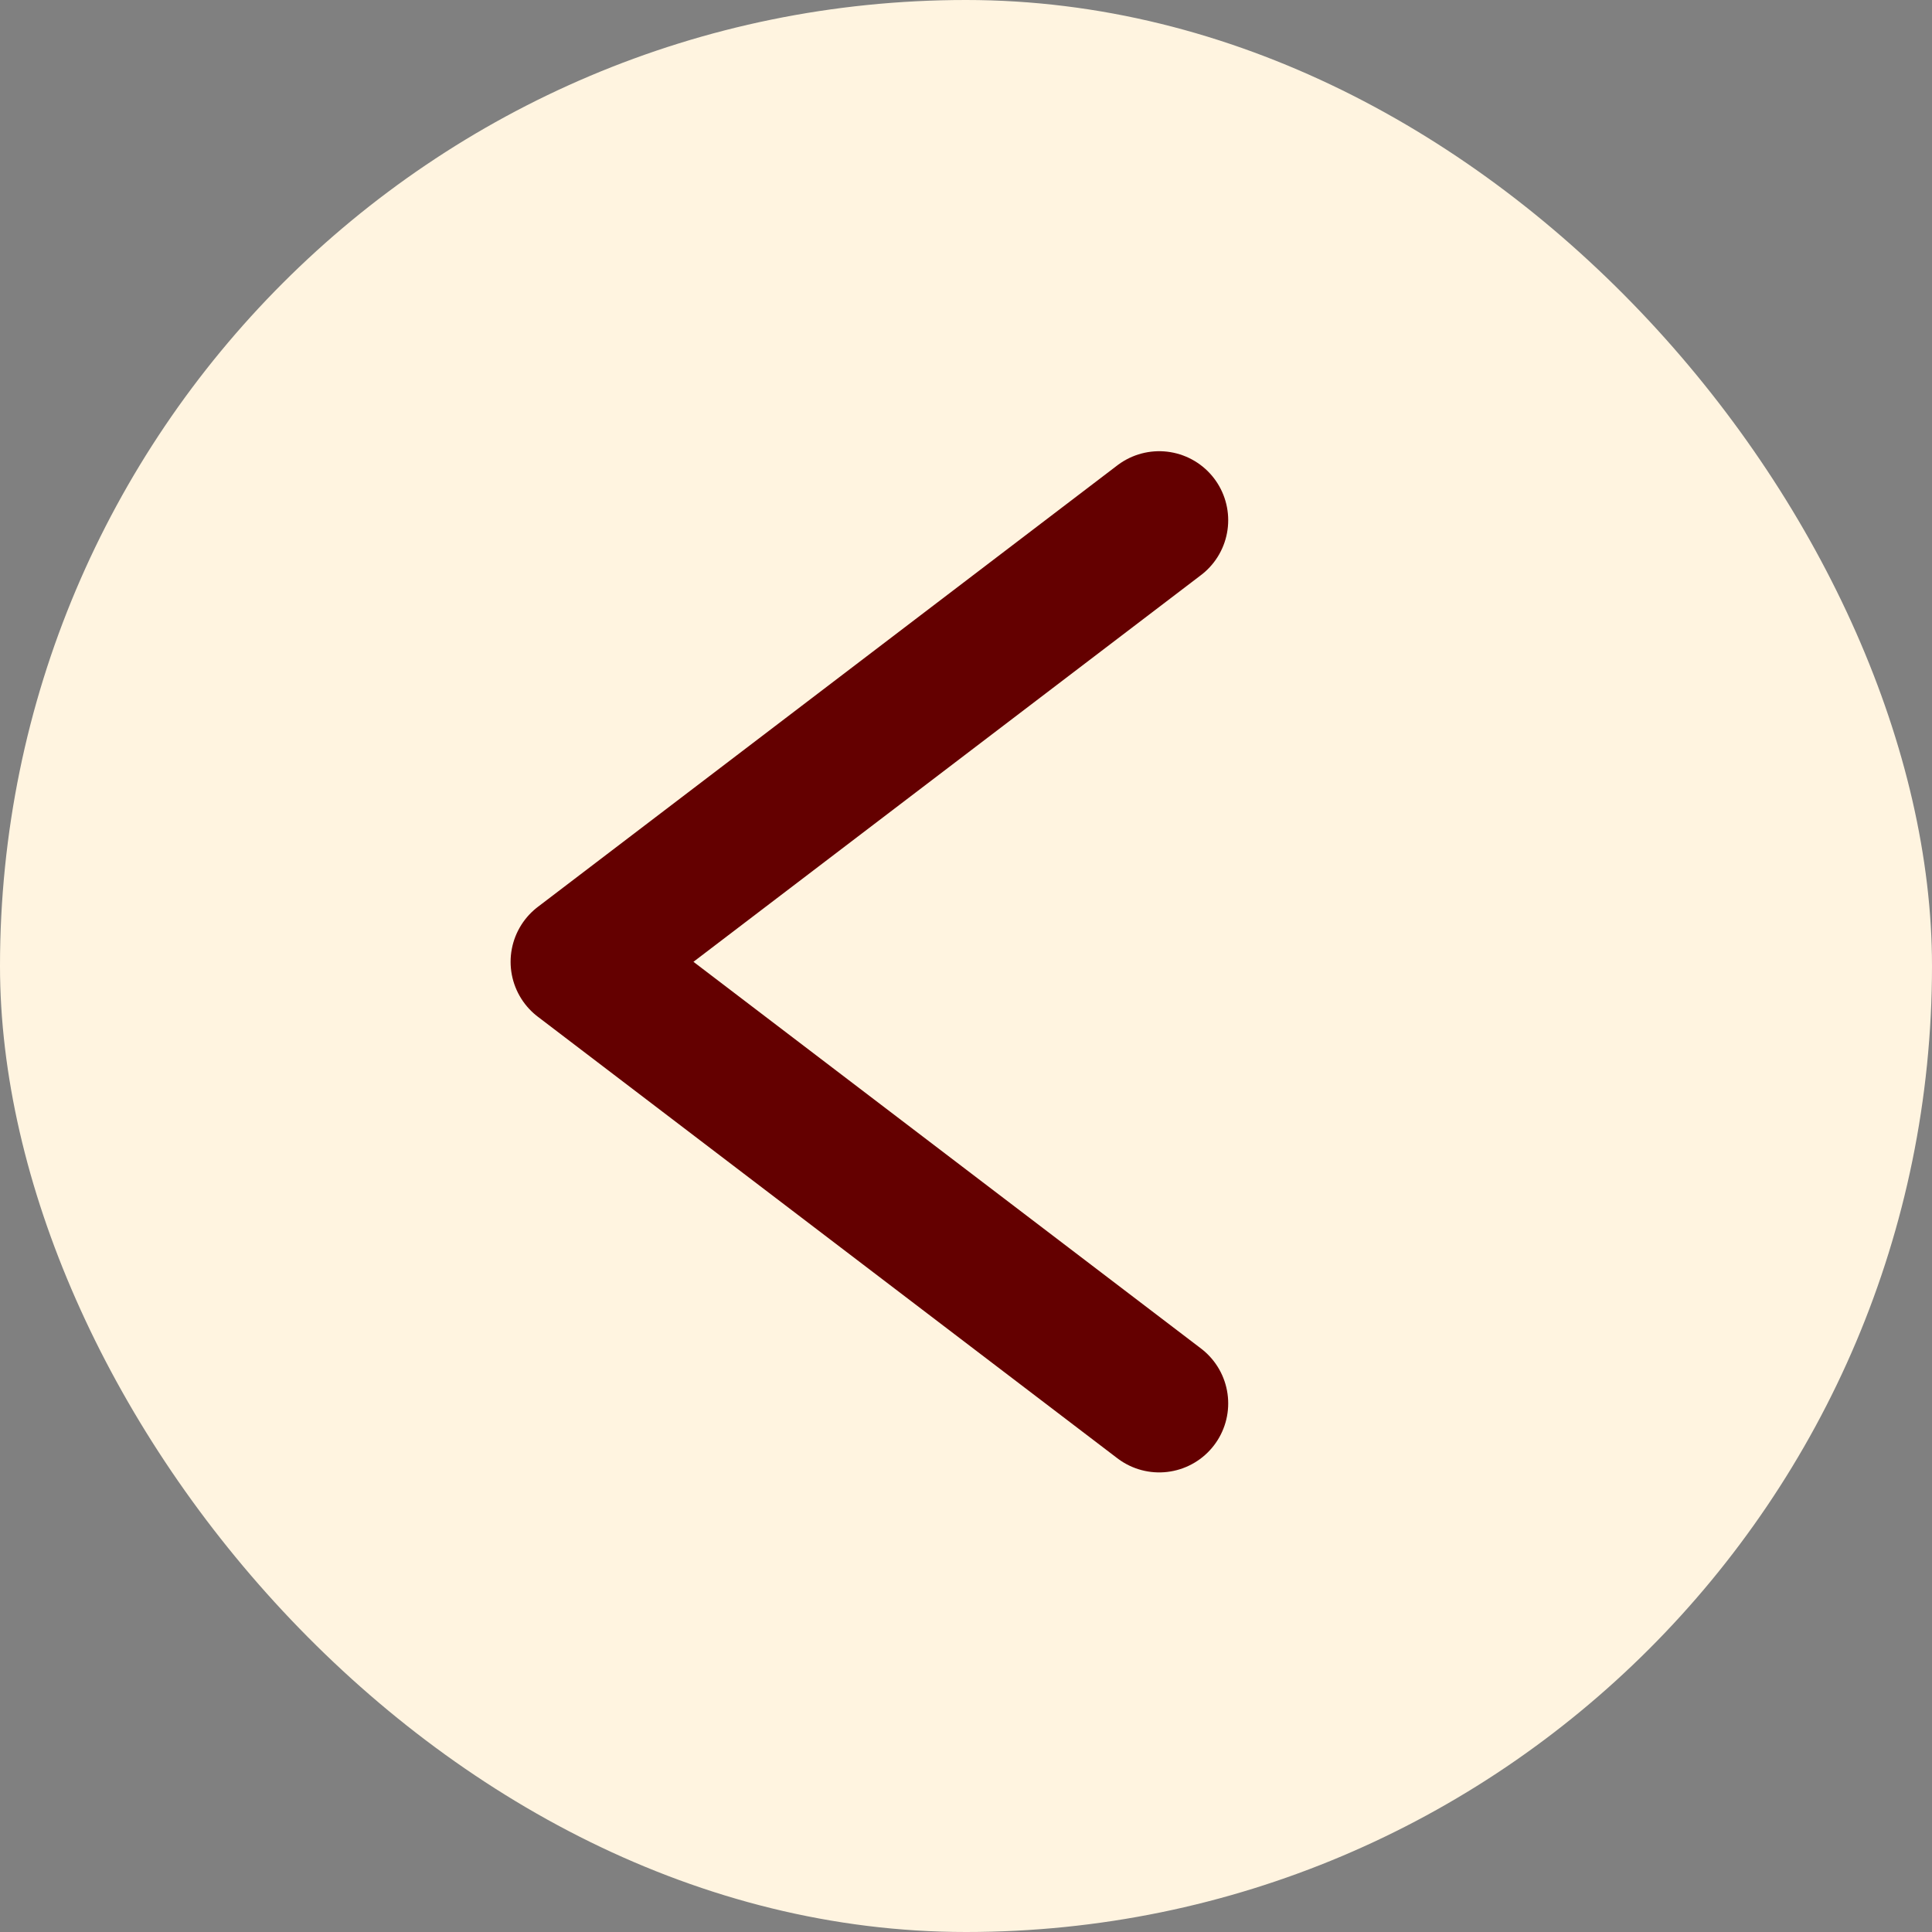
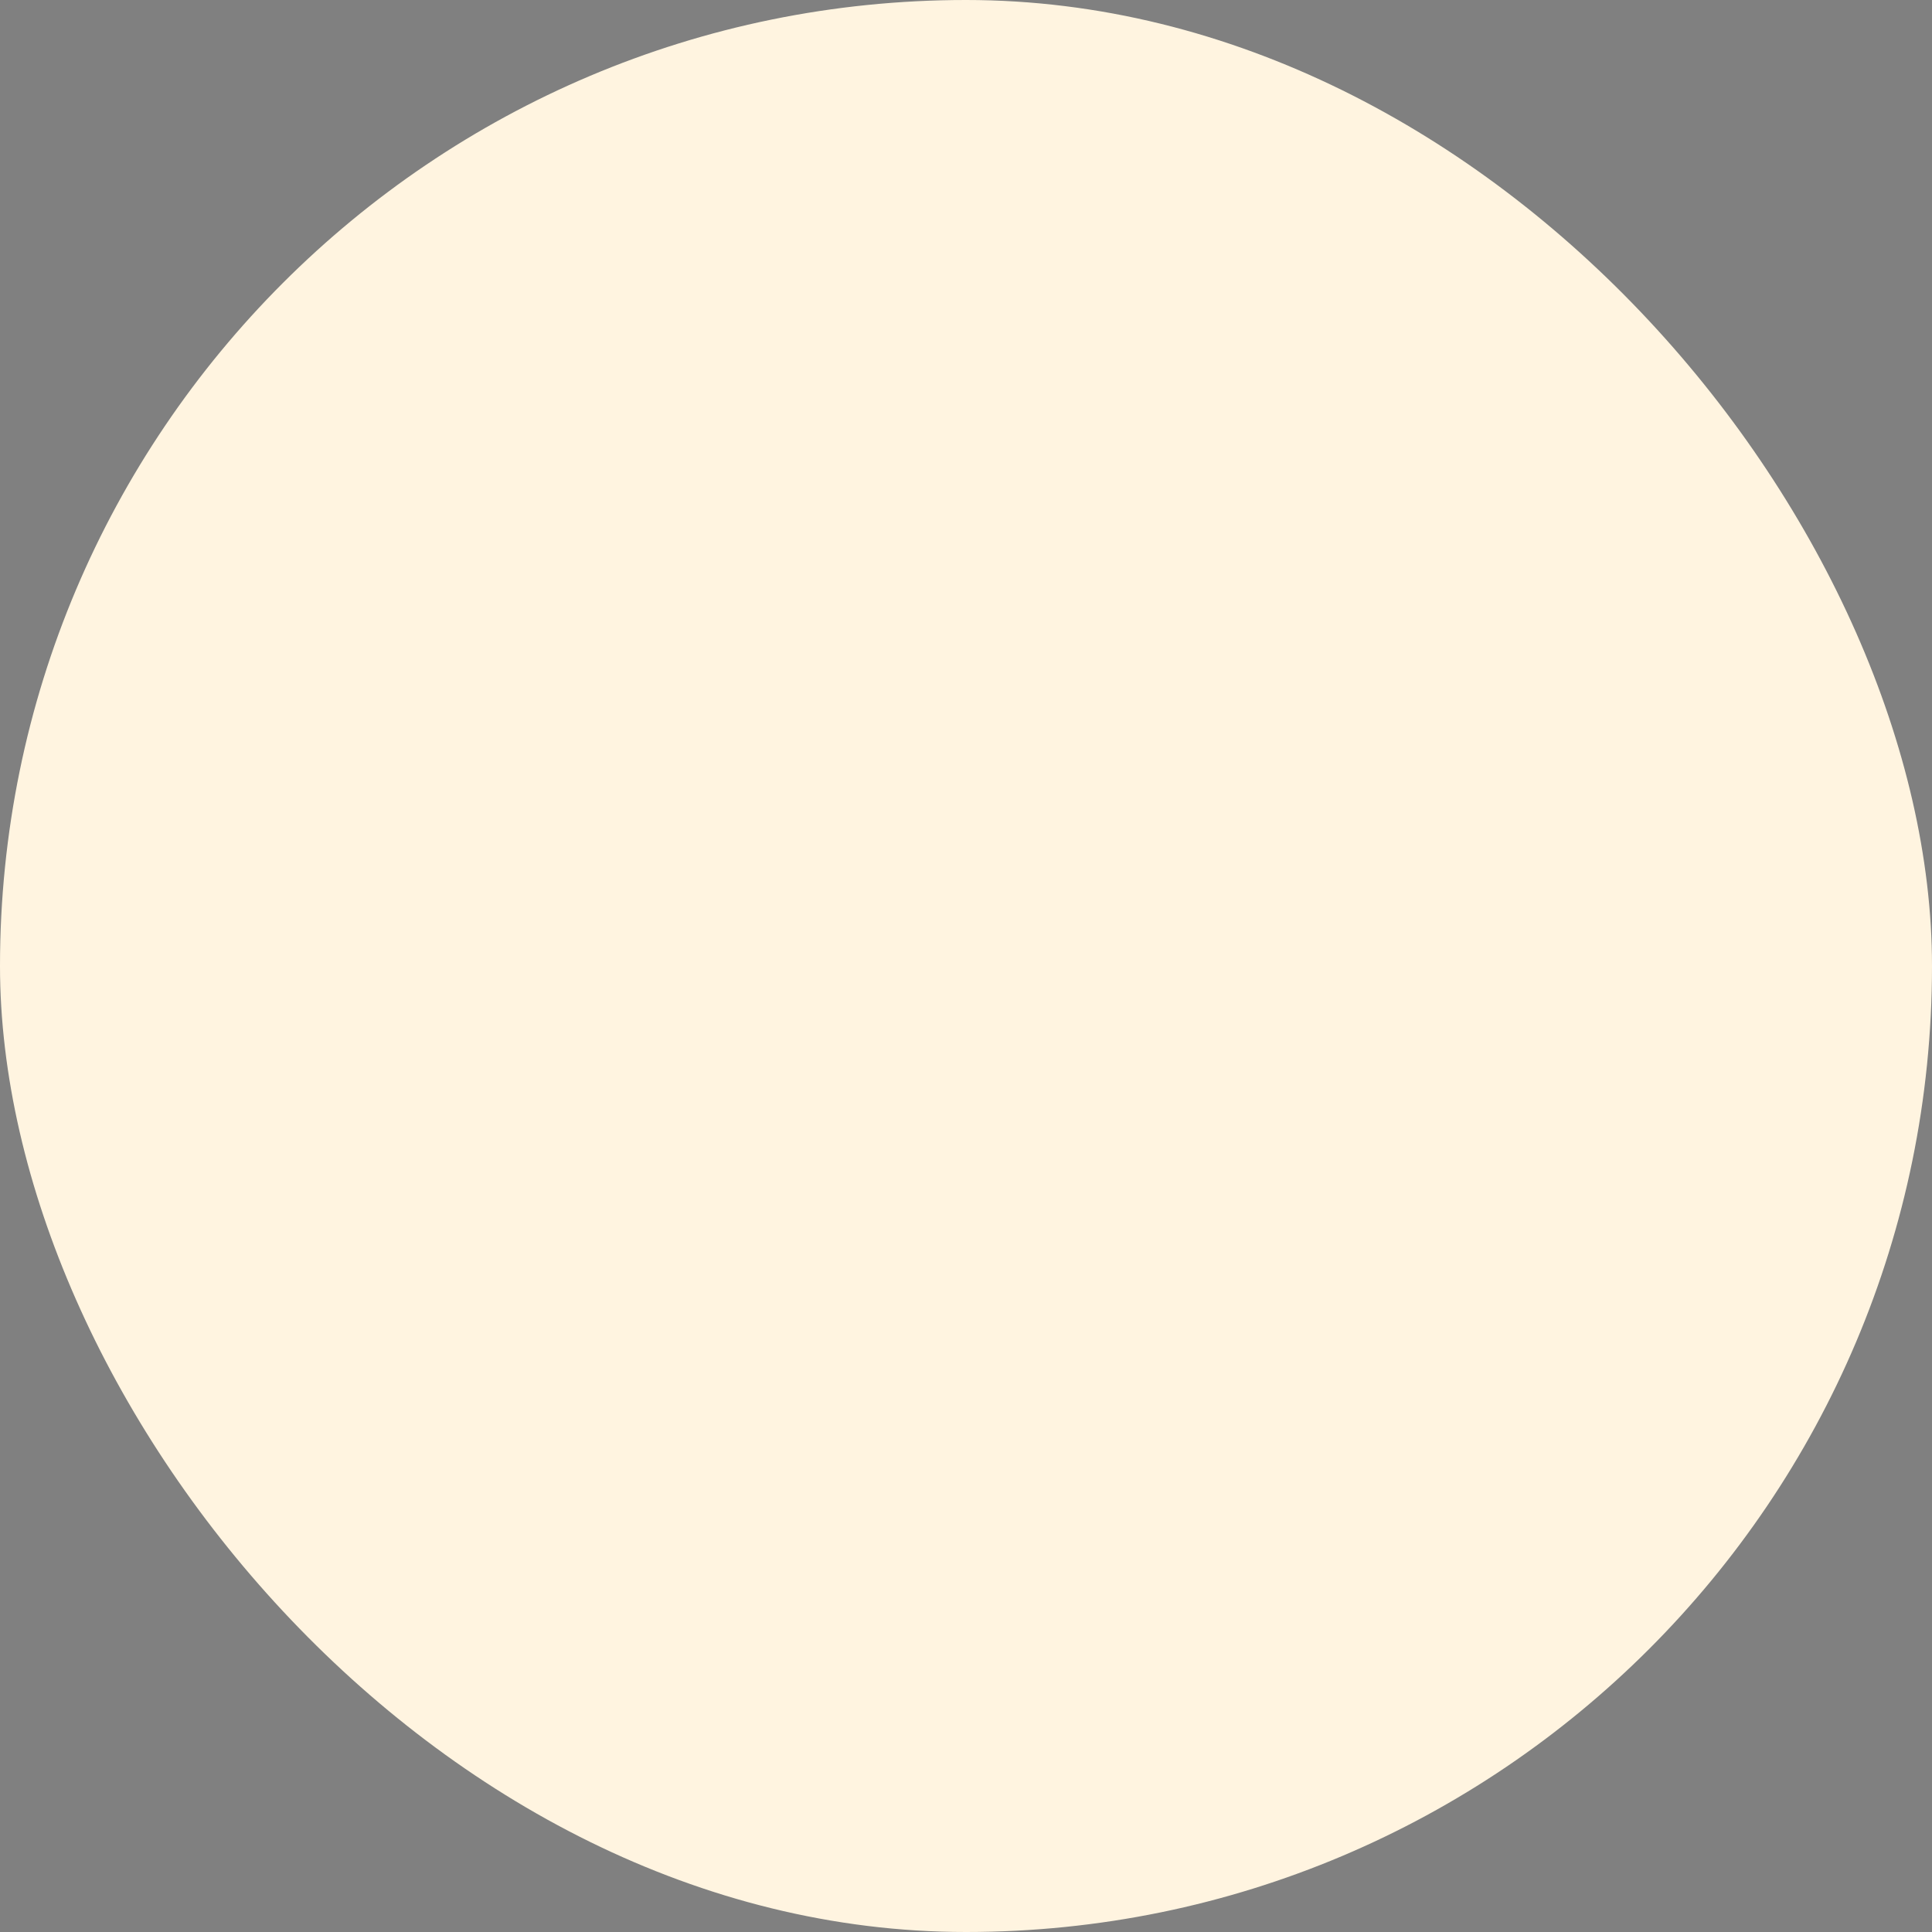
<svg xmlns="http://www.w3.org/2000/svg" width="70" height="70" viewBox="0 0 70 70" fill="none">
  <rect x="0" y="0" width="70" height="70" fill="#808080" stroke="none" />
  <rect x="70" y="70" width="70" height="70" rx="35" transform="rotate(180 70 70)" fill="#FFF4E0" />
-   <path d="M42 50.848L21 34.848L42 18.848" stroke="#640000" stroke-width="5" stroke-linecap="round" stroke-linejoin="round" />
</svg>